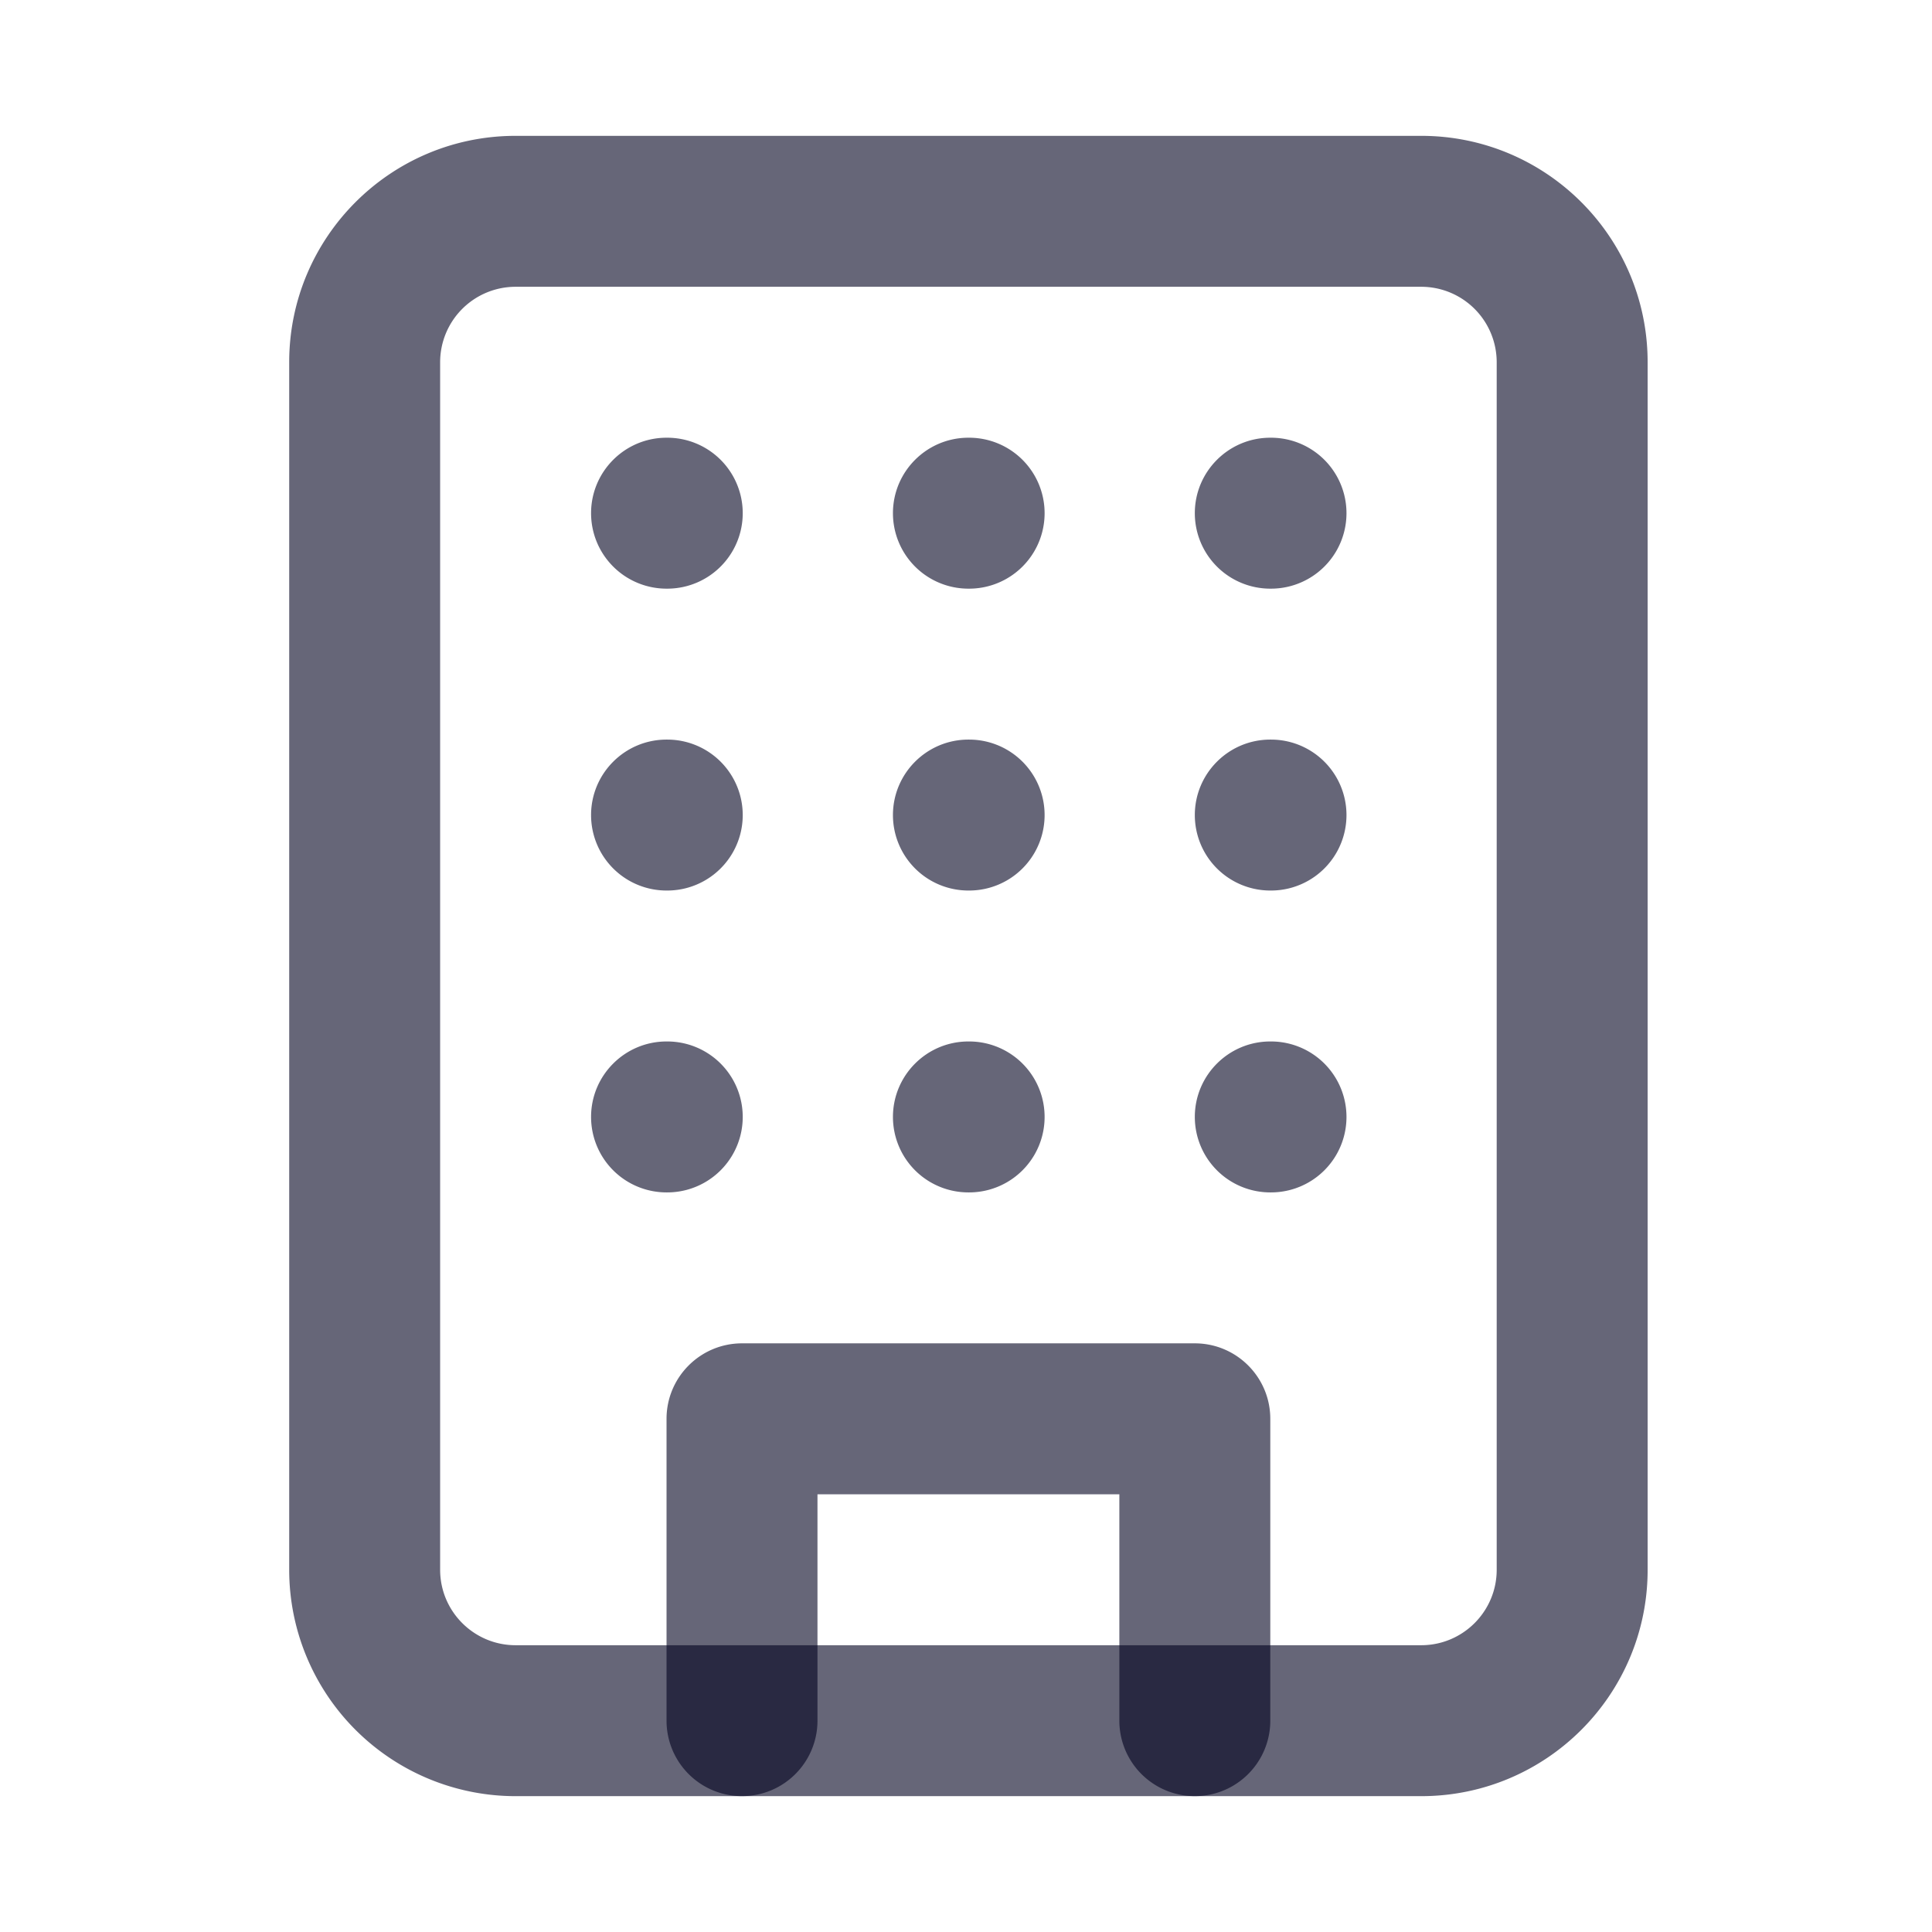
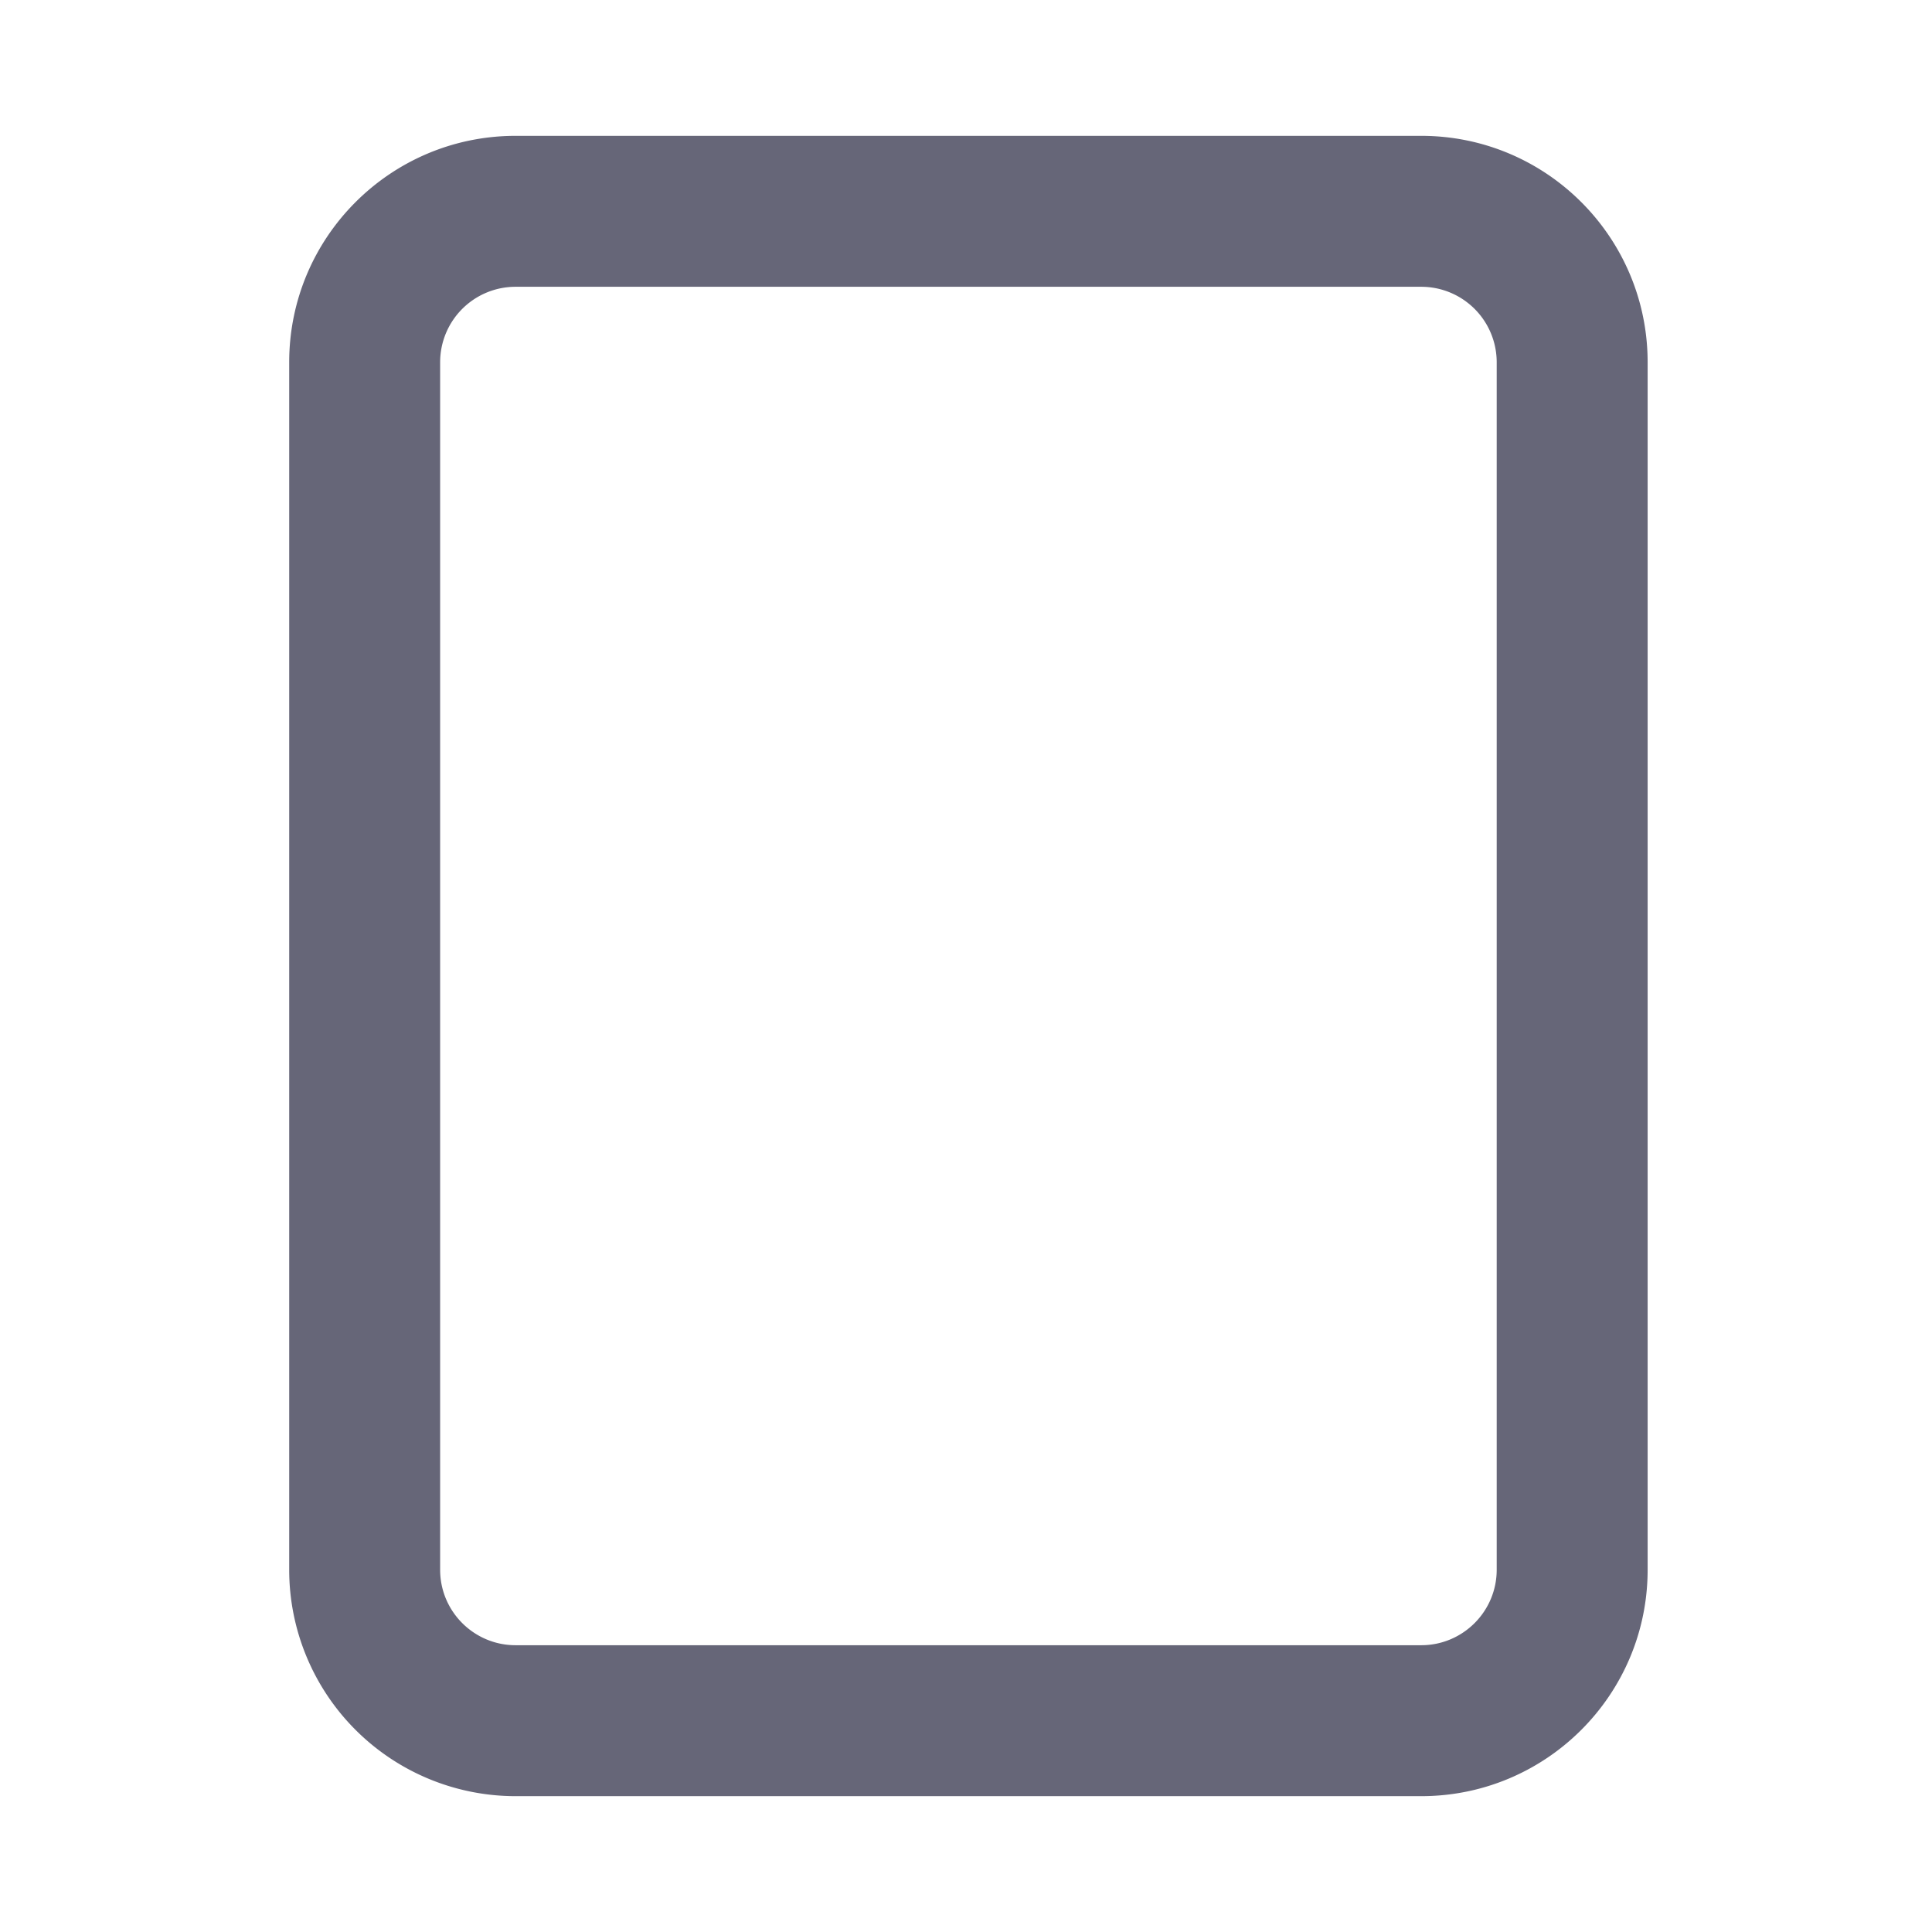
<svg xmlns="http://www.w3.org/2000/svg" width="16" height="16" fill="none">
  <path fill-rule="evenodd" clip-rule="evenodd" d="M4.27 2.375A.625.625 0 003.645 3v10c0 .345.28.625.625.625h7.5c.345 0 .625-.28.625-.625V3a.625.625 0 00-.625-.625h-7.5zM2.395 3c0-1.036.84-1.875 1.875-1.875h7.5c1.036 0 1.875.84 1.875 1.875v10c0 1.036-.84 1.875-1.875 1.875h-7.5A1.875 1.875 0 012.395 13V3z" fill="#00001E" fill-opacity=".6" />
-   <path fill-rule="evenodd" clip-rule="evenodd" d="M5.52 11.75c0-.345.28-.625.625-.625h3.75c.345 0 .625.28.625.625v2.5a.625.625 0 11-1.25 0v-1.875h-2.5v1.875a.625.625 0 11-1.25 0v-2.5zM4.895 4.25c0-.345.28-.625.625-.625h.006a.625.625 0 110 1.25H5.52a.625.625 0 01-.625-.625zM9.895 4.25c0-.345.28-.625.625-.625h.006a.625.625 0 010 1.25h-.006a.625.625 0 01-.625-.625zM7.395 4.25c0-.345.28-.625.625-.625h.006a.625.625 0 110 1.25H8.02a.625.625 0 01-.625-.625zM7.395 6.75c0-.345.28-.625.625-.625h.006a.625.625 0 110 1.25H8.02a.625.625 0 01-.625-.625zM7.395 9.25c0-.345.28-.625.625-.625h.006a.625.625 0 110 1.25H8.02a.625.625 0 01-.625-.625zM9.895 6.75c0-.345.28-.625.625-.625h.006a.625.625 0 010 1.25h-.006a.625.625 0 01-.625-.625zM9.895 9.25c0-.345.28-.625.625-.625h.006a.625.625 0 010 1.25h-.006a.625.625 0 01-.625-.625zM4.895 6.75c0-.345.28-.625.625-.625h.006a.625.625 0 110 1.25H5.52a.625.625 0 01-.625-.625zM4.895 9.25c0-.345.28-.625.625-.625h.006a.625.625 0 110 1.25H5.52a.625.625 0 01-.625-.625z" fill="#00001E" fill-opacity=".6" />
</svg>